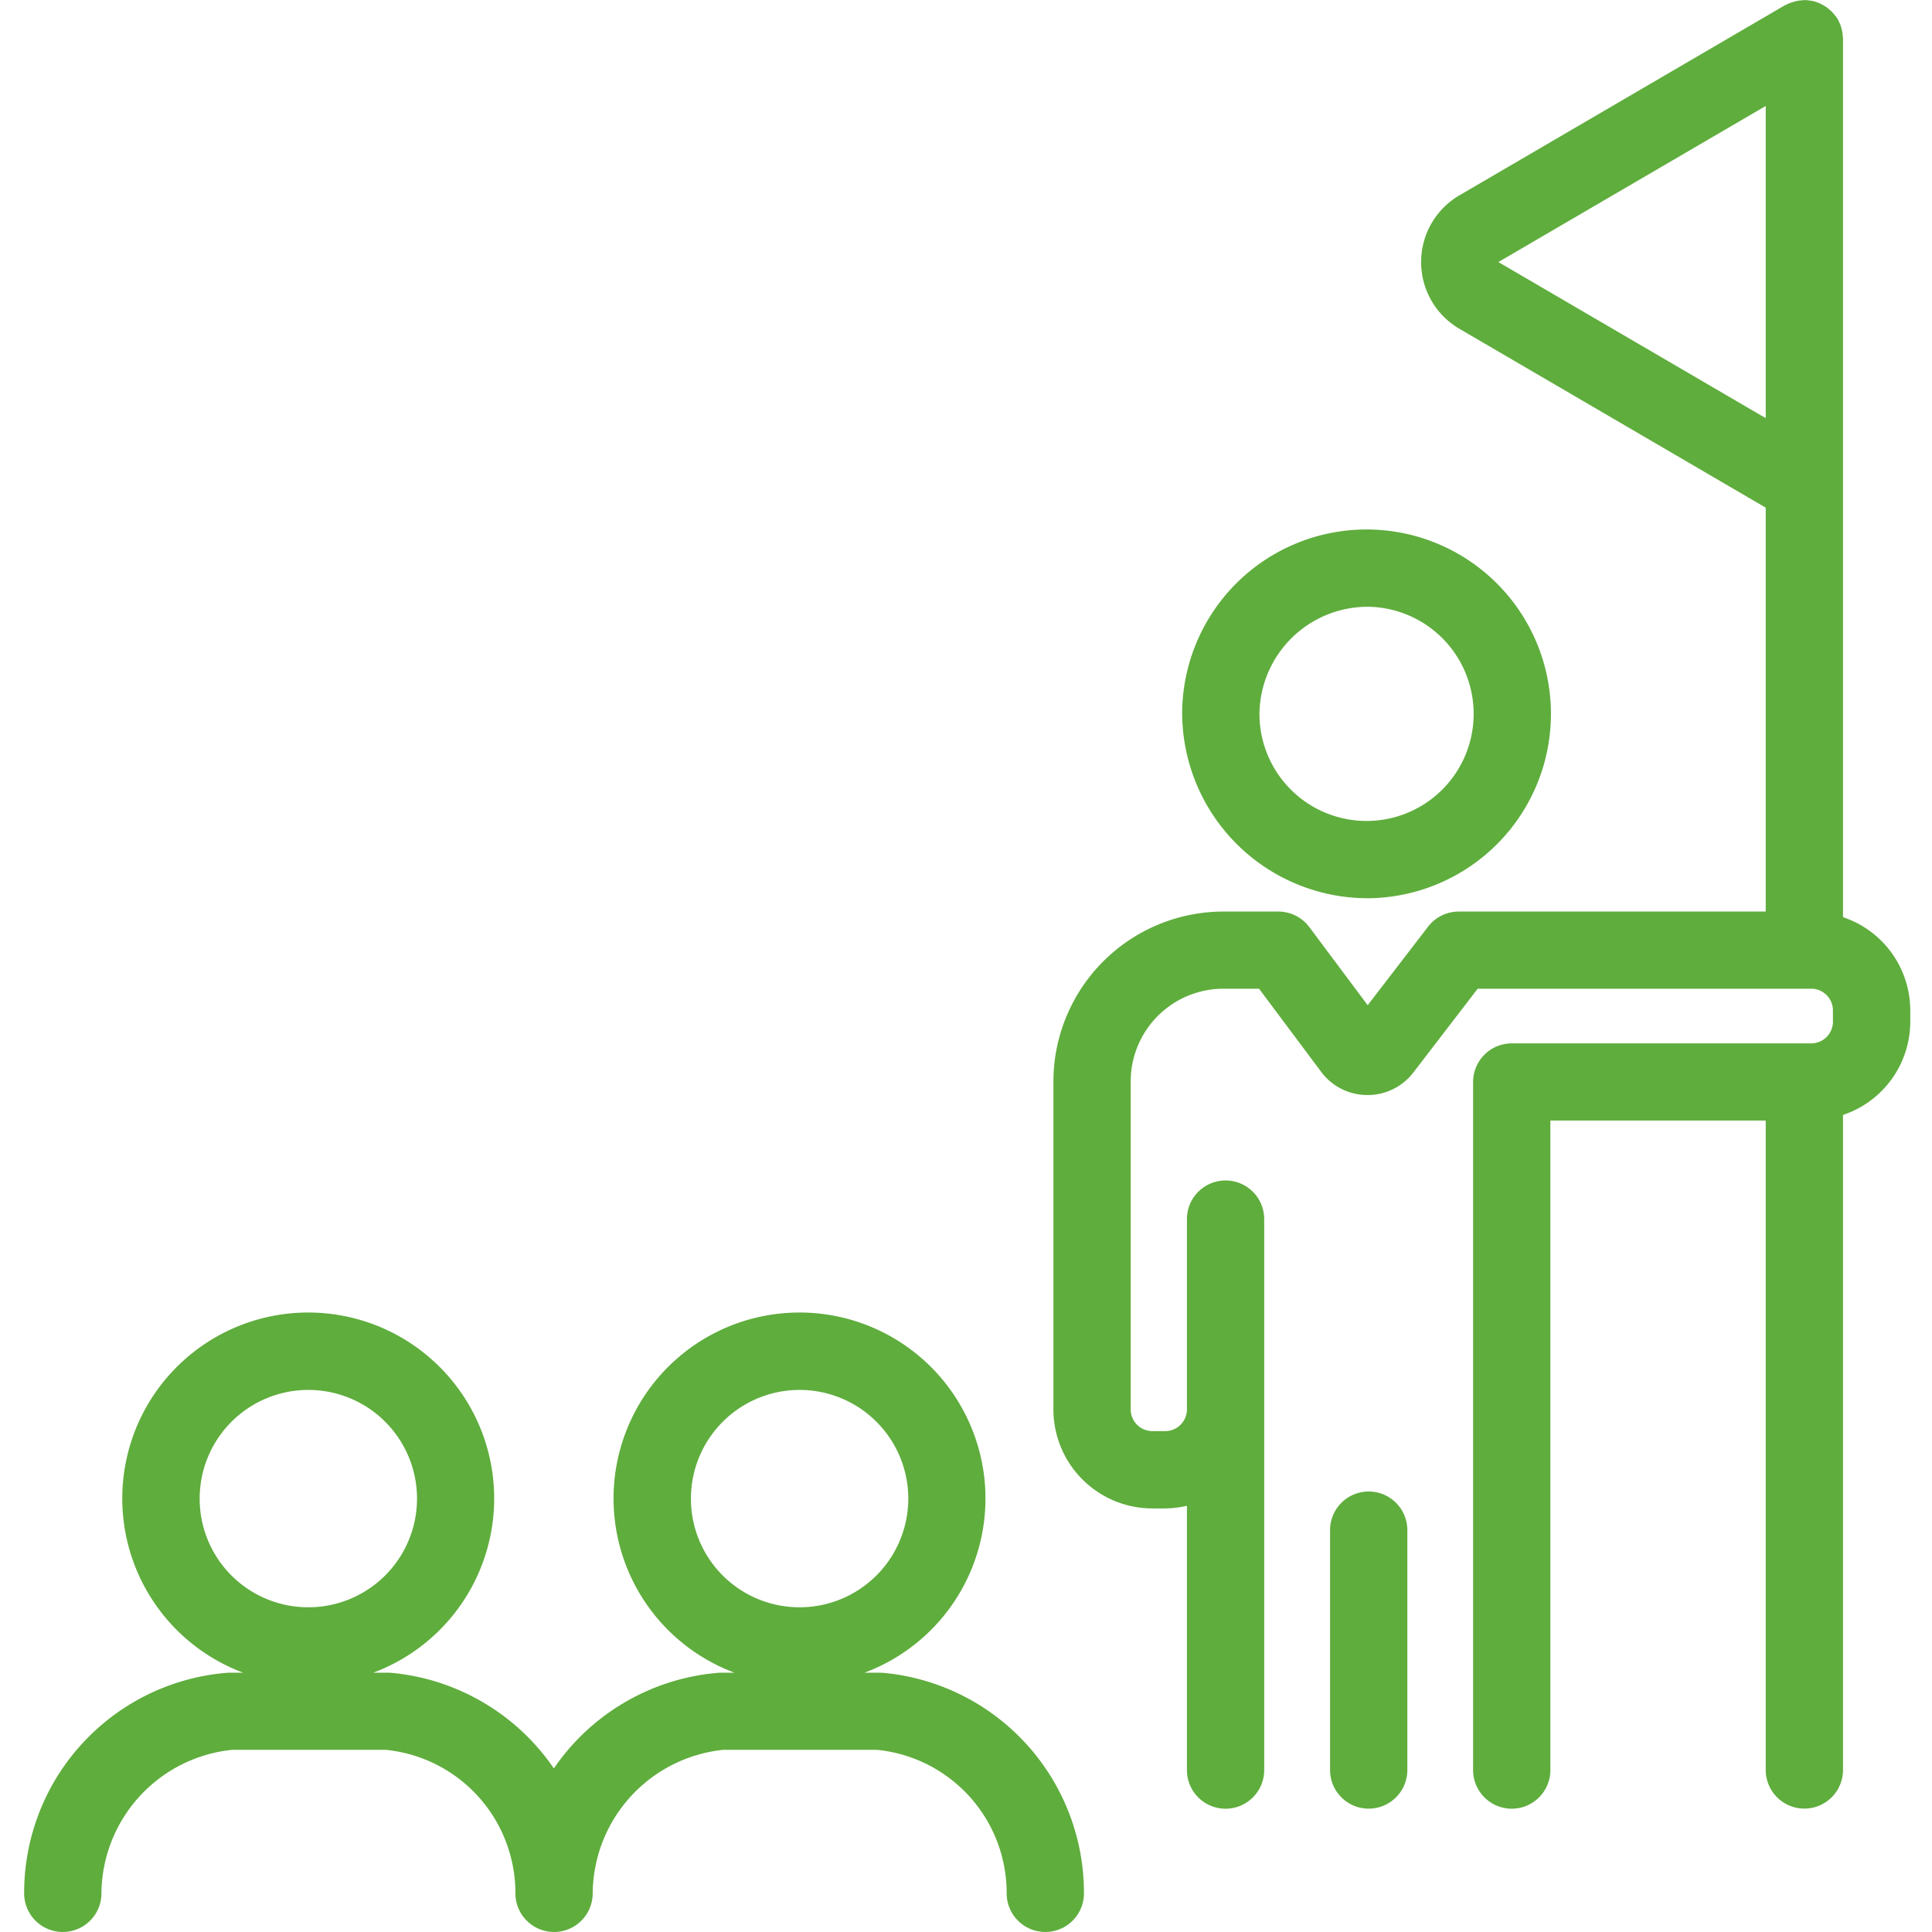
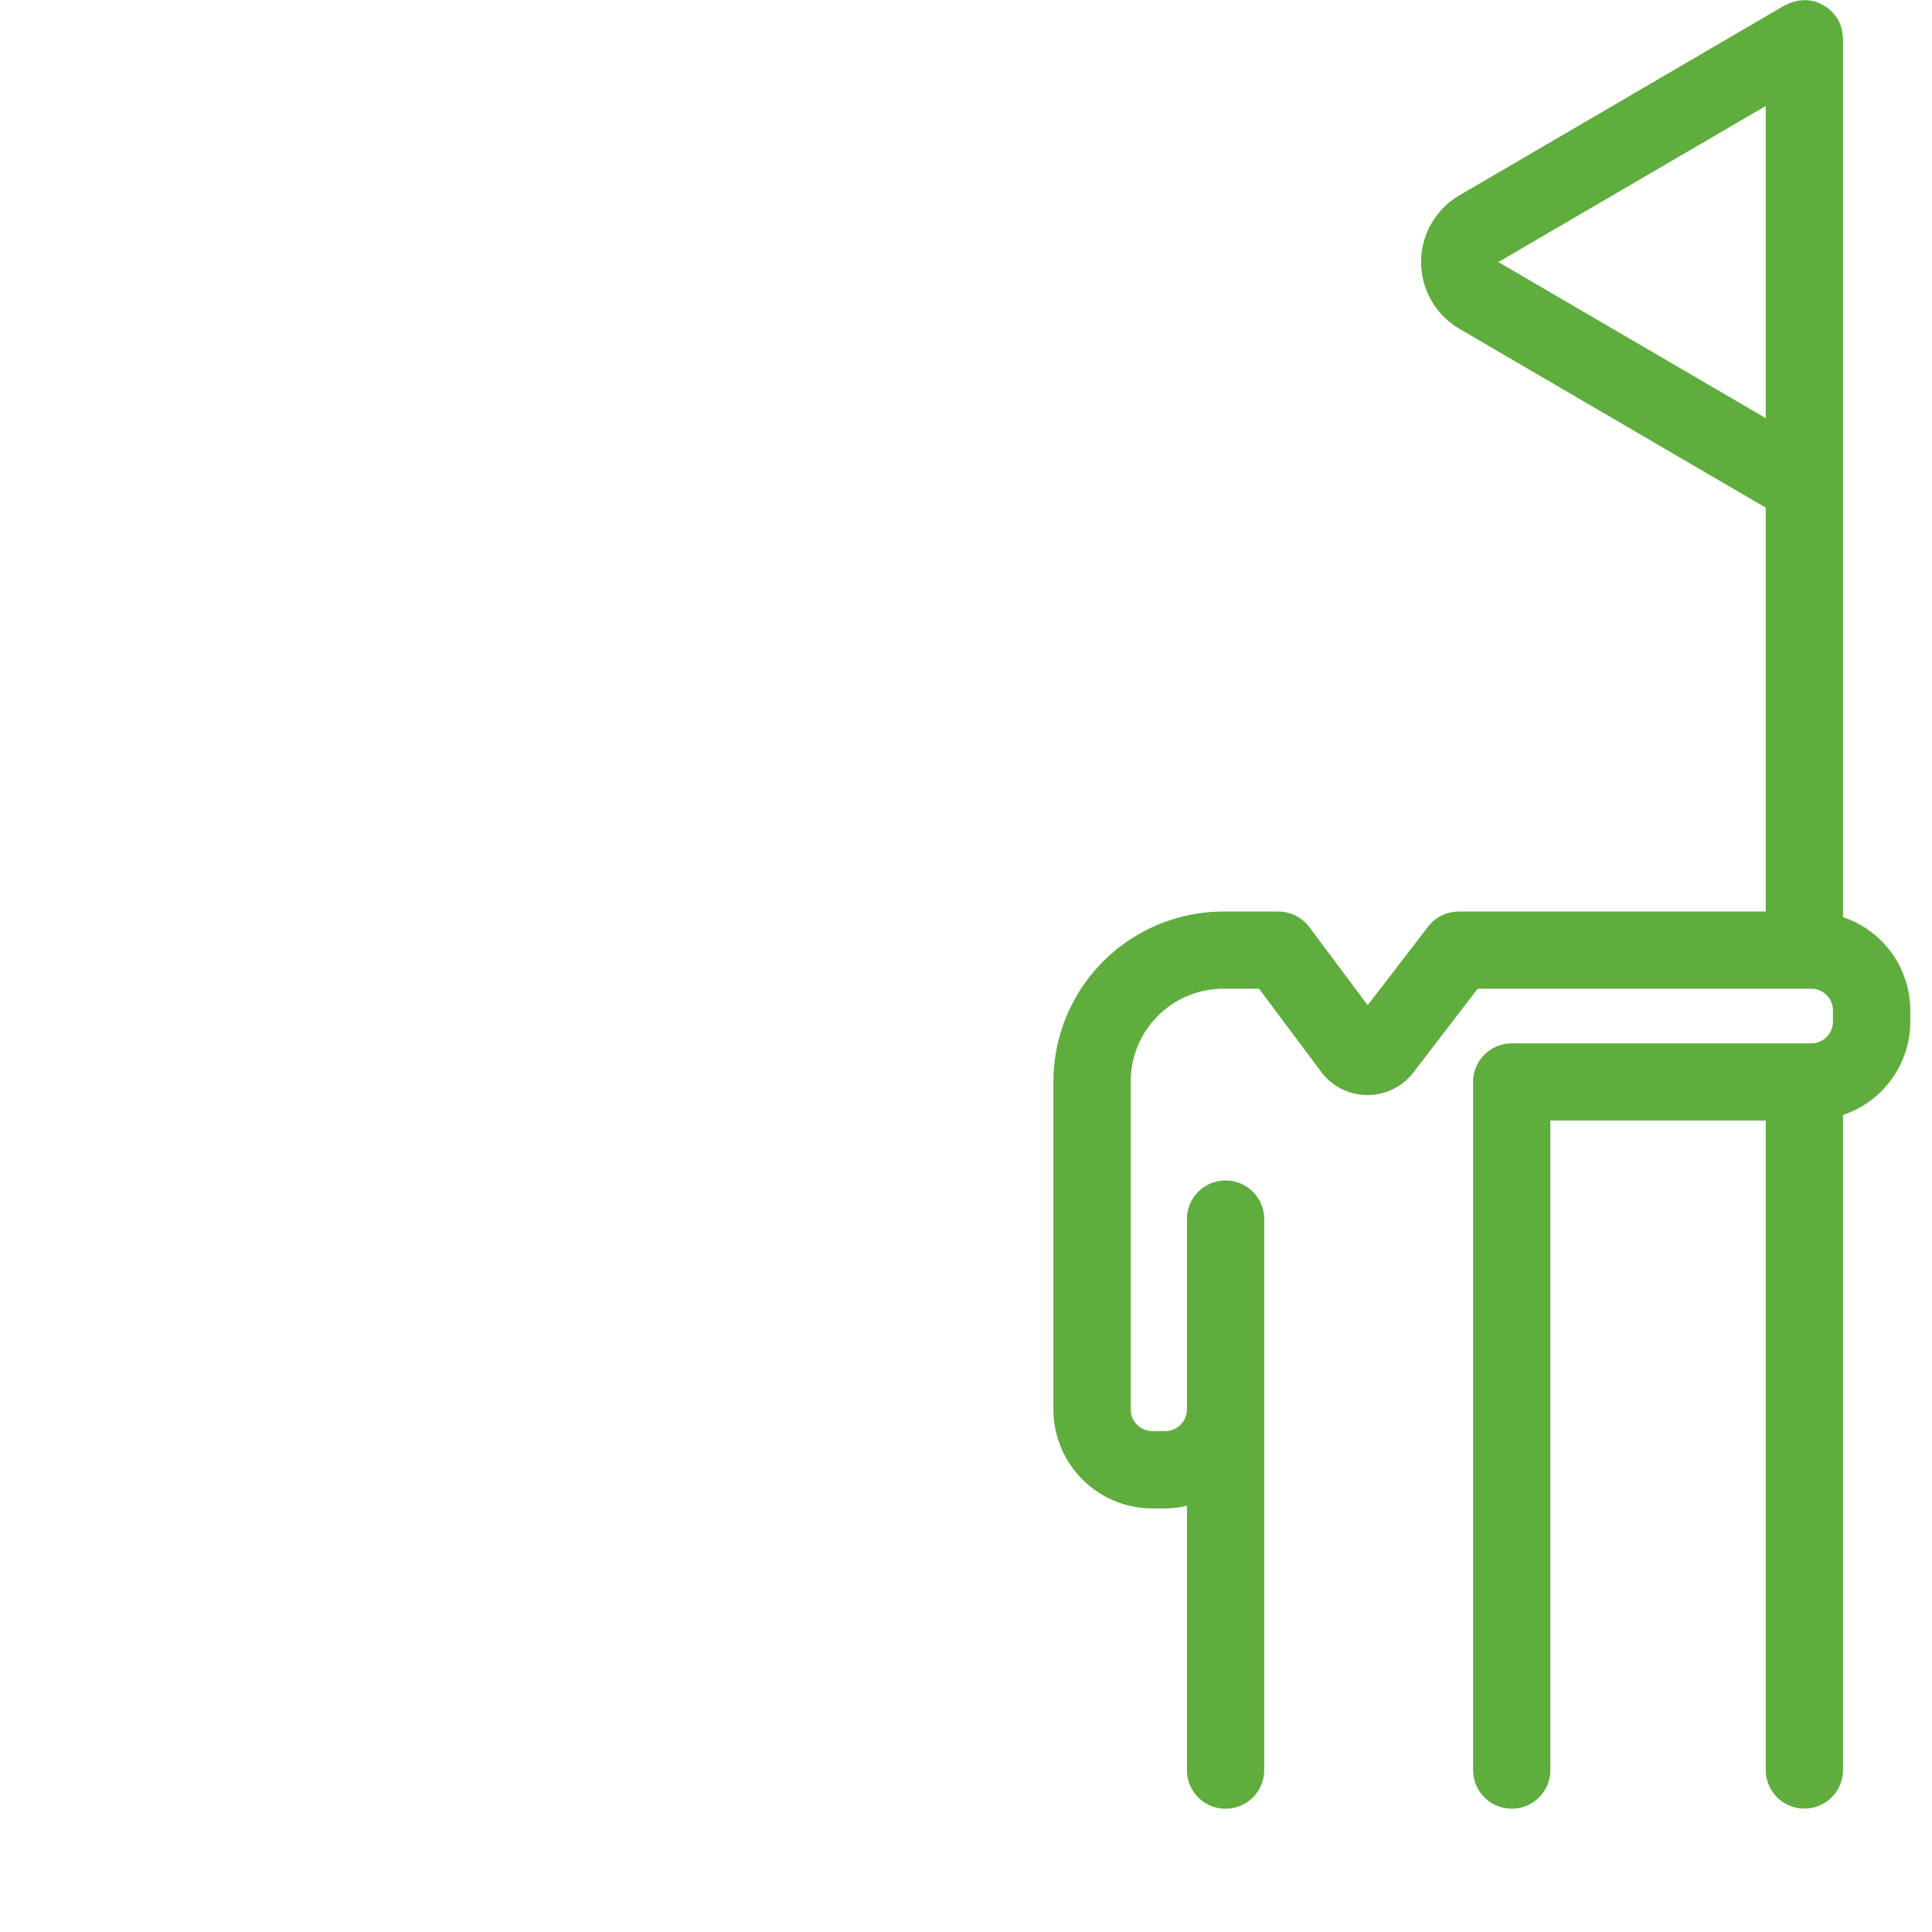
<svg xmlns="http://www.w3.org/2000/svg" width="80" height="80" viewBox="0 0 80 80">
  <defs>
    <clipPath id="clip-path">
      <rect id="長方形_35" data-name="長方形 35" width="78.1" height="80" fill="#5fad3d" />
    </clipPath>
  </defs>
  <g id="グループ_3269" data-name="グループ 3269" transform="translate(-2258 -6240)">
    <rect id="長方形_3398" data-name="長方形 3398" width="80" height="80" transform="translate(2258 6240)" fill="none" />
    <g id="グループ_3265" data-name="グループ 3265" transform="translate(2259 6240)">
      <g id="グループ_3171" data-name="グループ 3171" clip-path="url(#clip-path)">
-         <path id="パス_41" data-name="パス 41" d="M35.546,82.869c-.05,0-.1-.006-.15-.006H34.8a7.7,7.7,0,1,0-5.388,0h-.538c-.047,0-.094,0-.14.006a9.158,9.158,0,0,0-6.8,3.958A9.166,9.166,0,0,0,15.2,82.869c-.05,0-.1-.006-.15-.006h-.593a7.7,7.7,0,1,0-5.388,0H8.535c-.047,0-.093,0-.14.006A9.135,9.135,0,0,0,0,92a1.6,1.6,0,0,0,3.2,0,6.024,6.024,0,0,1,5.41-5.942l6.365,0A5.959,5.959,0,0,1,20.342,92a1.6,1.6,0,0,0,3.2,0,6.024,6.024,0,0,1,5.409-5.942l6.365,0A5.958,5.958,0,0,1,40.684,92a1.6,1.6,0,0,0,3.2,0,9.147,9.147,0,0,0-8.338-9.133M27.61,75.681a4.5,4.5,0,1,1,4.5,4.474,4.494,4.494,0,0,1-4.5-4.474m-20.342,0a4.5,4.5,0,1,1,4.5,4.474,4.494,4.494,0,0,1-4.5-4.474" transform="translate(0 -13.601)" fill="#5fad3d" />
-         <path id="パス_42" data-name="パス 42" d="M67.663,42.675a7.635,7.635,0,1,0-7.724-7.634,7.688,7.688,0,0,0,7.724,7.634m0-12.069a4.435,4.435,0,1,1-4.524,4.434,4.485,4.485,0,0,1,4.524-4.434" transform="translate(-11.988 -5.481)" fill="#5fad3d" />
-         <path id="パス_43" data-name="パス 43" d="M69.194,77.2a1.6,1.6,0,0,0-1.6,1.6v9.932a1.6,1.6,0,1,0,3.2,0V78.8a1.6,1.6,0,0,0-1.6-1.6" transform="translate(-13.519 -15.44)" fill="#5fad3d" />
        <path id="パス_44" data-name="パス 44" d="M85.97,37.983V1.6c0-.031-.007-.062-.009-.091a1.655,1.655,0,0,0-.018-.177,1.479,1.479,0,0,0-.034-.146,1.467,1.467,0,0,0-.047-.153c-.02-.052-.044-.1-.069-.151-.015-.03-.024-.061-.041-.09s-.022-.027-.031-.043c-.029-.046-.062-.089-.1-.132s-.063-.082-.1-.118-.072-.068-.11-.1a1.492,1.492,0,0,0-.124-.1c-.042-.03-.086-.054-.131-.08s-.086-.05-.132-.071A1.484,1.484,0,0,0,84.876.09,1.4,1.4,0,0,0,84.74.047a1.53,1.53,0,0,0-.161-.026,1.4,1.4,0,0,0-.154-.016c-.018,0-.036,0-.054,0-.035,0-.069.008-.1.01a1.5,1.5,0,0,0-.158.015c-.055.01-.109.023-.162.038s-.094.026-.139.042S83.7.153,83.65.179c-.029.015-.059.023-.087.039L70.087,8.088a3.2,3.2,0,0,0,0,5.527L82.77,21.021V37.746H70.057a1.6,1.6,0,0,0-1.269.626l-2.5,3.252-2.417-3.235a1.6,1.6,0,0,0-1.282-.643H60.35a7.044,7.044,0,0,0-7.075,7V58.383a4.1,4.1,0,0,0,4.114,4.078h.5a4.151,4.151,0,0,0,.914-.11V73.295a1.6,1.6,0,0,0,3.2,0V50.481a1.6,1.6,0,0,0-3.2,0v7.9a.9.9,0,0,1-.914.878h-.5a.9.9,0,0,1-.914-.878V44.741a3.84,3.84,0,0,1,3.875-3.8h1.44l2.569,3.438a2.382,2.382,0,0,0,1.906.964h.018a2.385,2.385,0,0,0,1.9-.938l2.66-3.465h13.8a.9.9,0,0,1,.91.882v.5a.9.9,0,0,1-.91.882H72.253a1.6,1.6,0,0,0-1.6,1.6v28.49a1.6,1.6,0,0,0,3.2,0V46.4H82.77v26.89a1.6,1.6,0,0,0,3.2,0V46.167a4.075,4.075,0,0,0,2.785-3.844v-.5a4.075,4.075,0,0,0-2.785-3.845M71.7,10.851,82.77,4.388V17.315Z" transform="translate(-10.655 0)" fill="#5fad3d" />
      </g>
    </g>
  </g>
</svg>